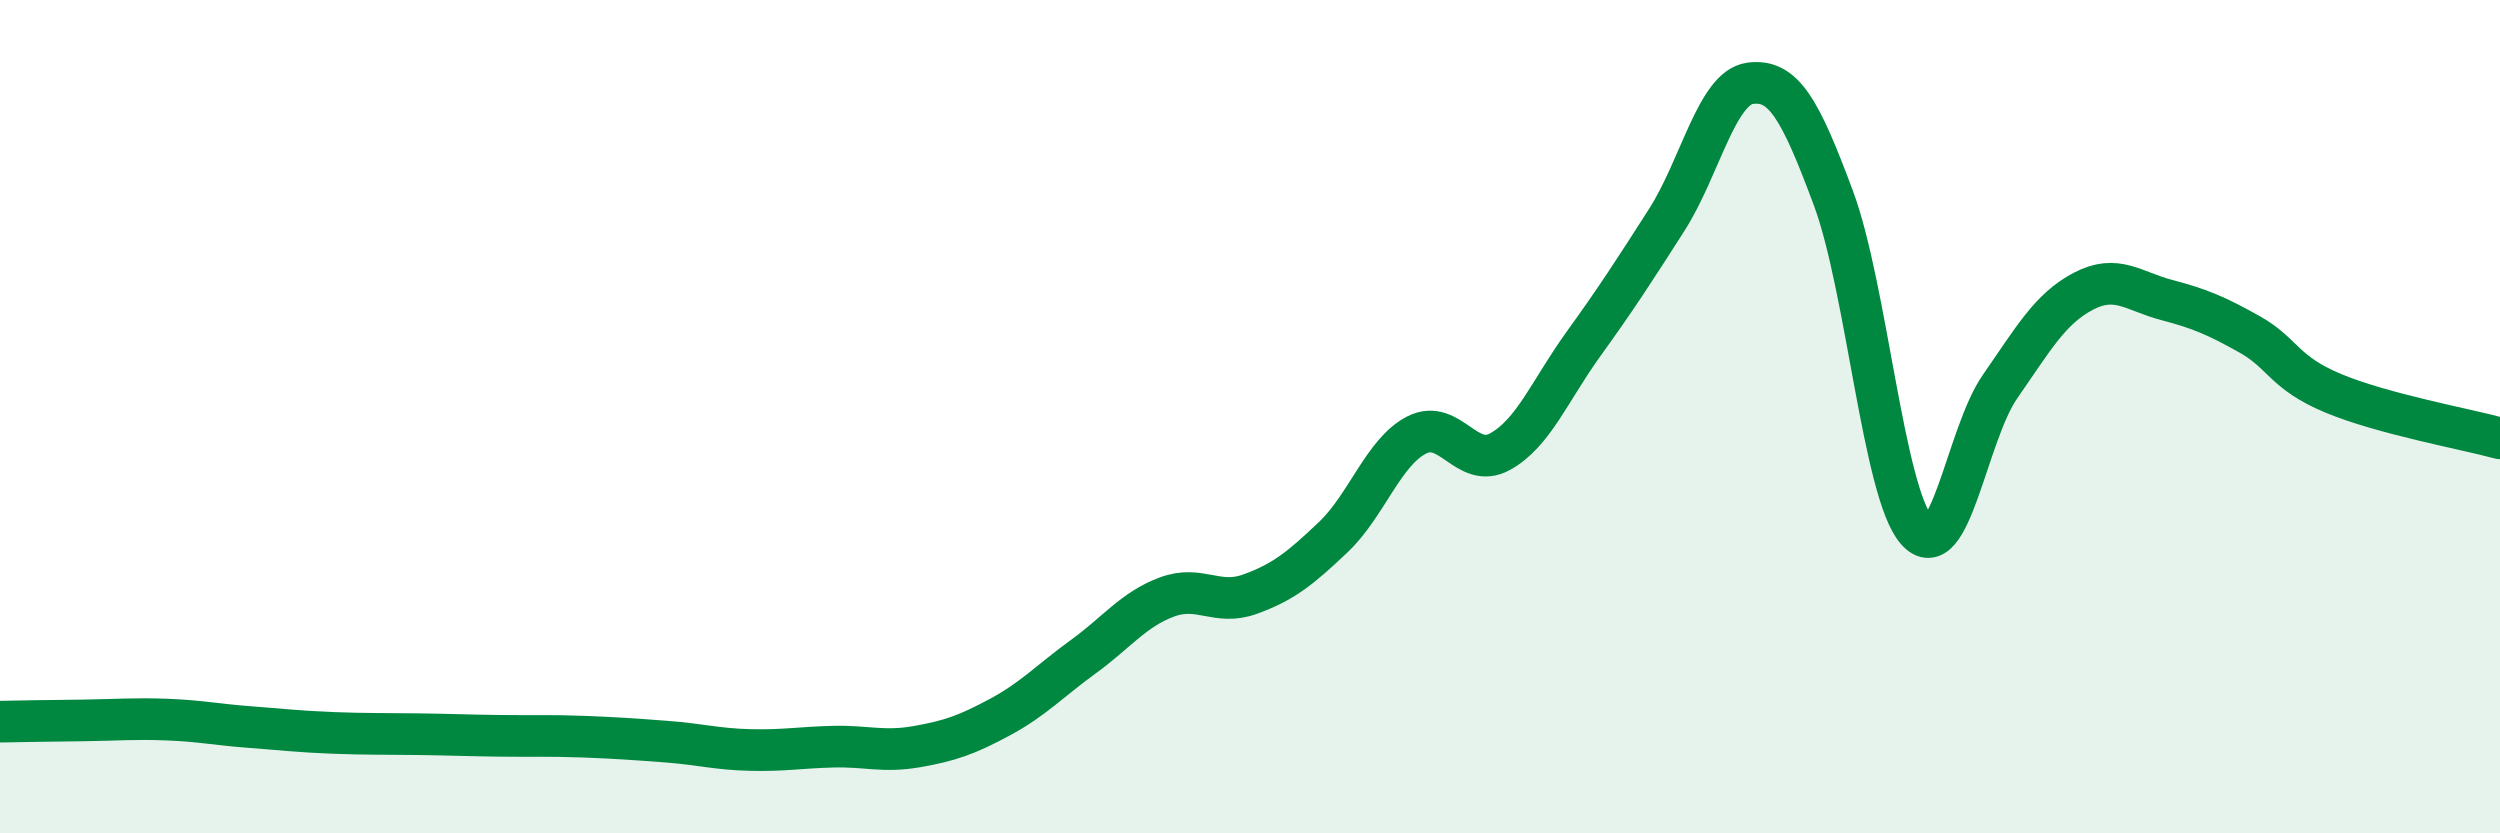
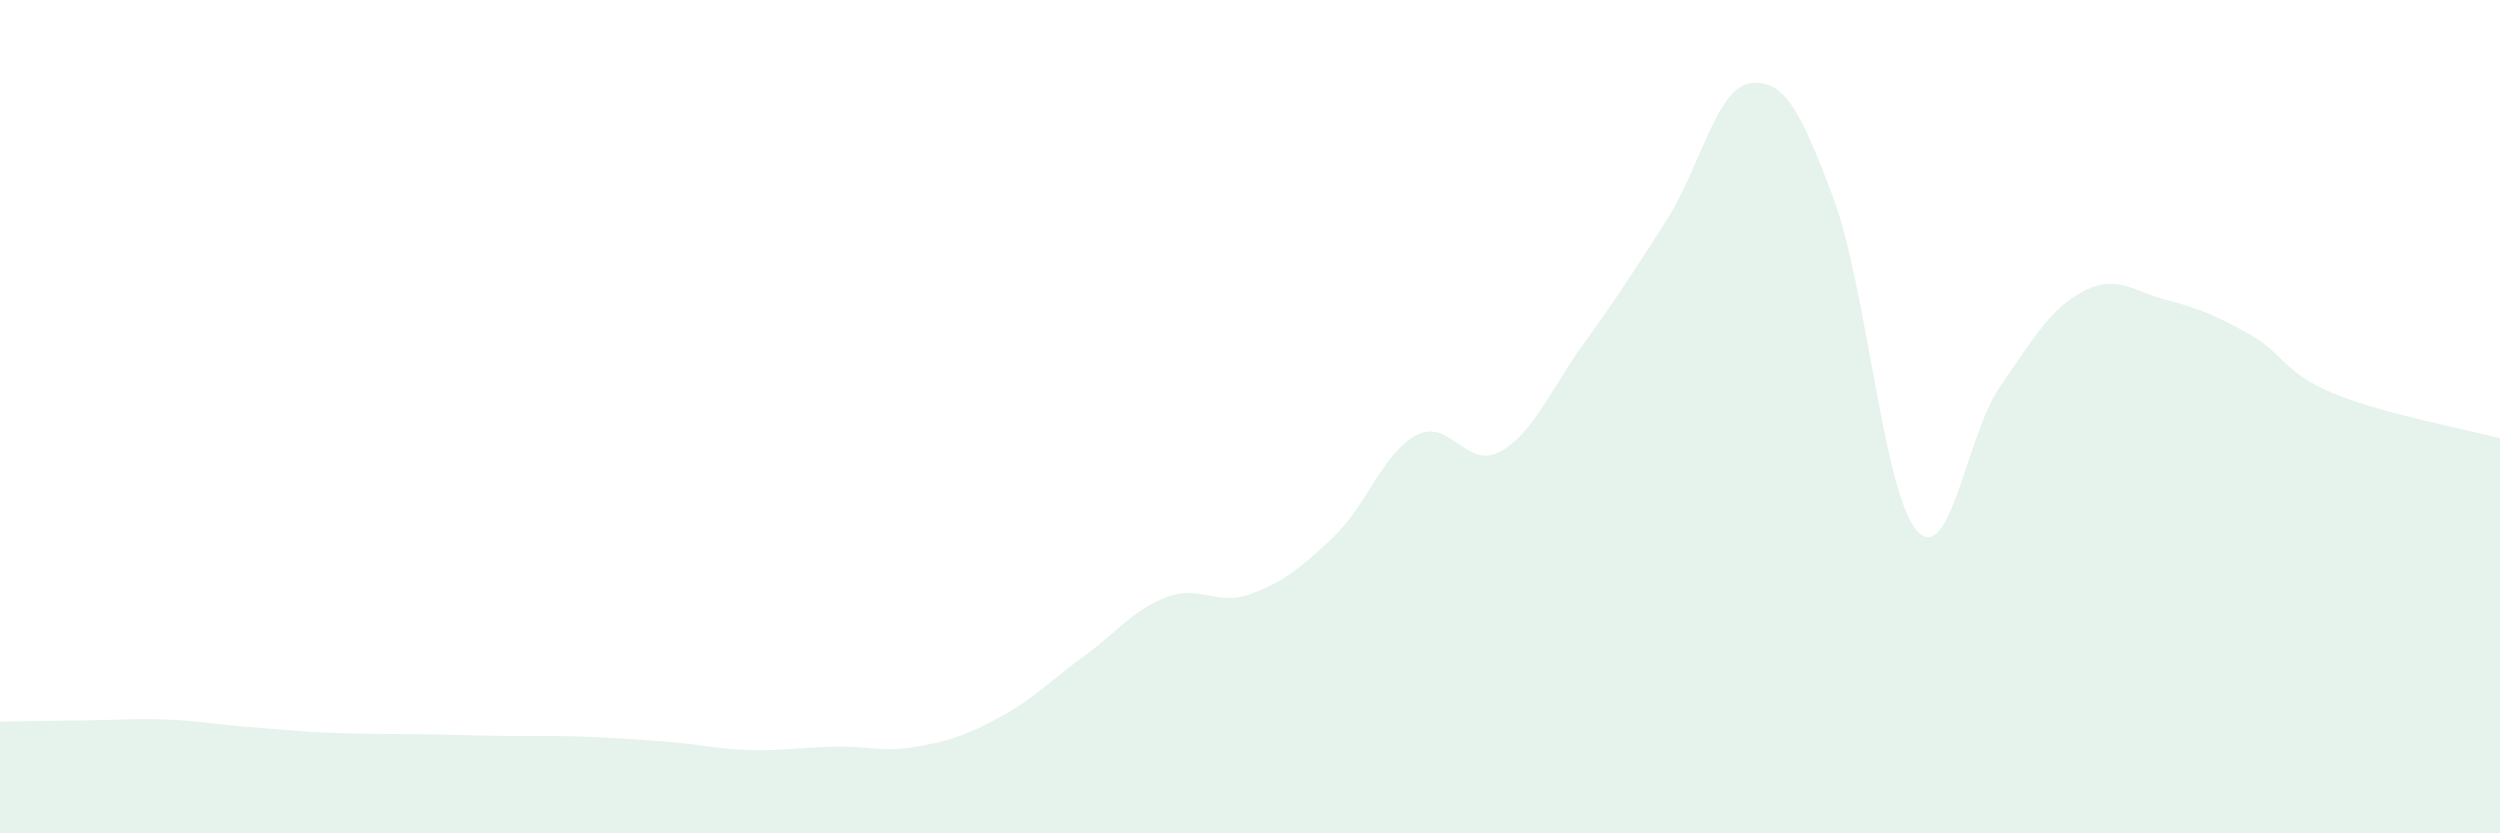
<svg xmlns="http://www.w3.org/2000/svg" width="60" height="20" viewBox="0 0 60 20">
  <path d="M 0,17.32 C 0.4,17.31 1.2,17.3 2,17.29 C 2.8,17.28 3.2,17.24 4,17.27 C 4.8,17.3 5.2,17.39 6,17.45 C 6.8,17.51 7.2,17.56 8,17.59 C 8.8,17.62 9.2,17.61 10,17.62 C 10.8,17.63 11.2,17.65 12,17.66 C 12.8,17.67 13.2,17.65 14,17.68 C 14.8,17.71 15.2,17.74 16,17.8 C 16.8,17.86 17.2,17.98 18,18 C 18.8,18.02 19.2,17.94 20,17.92 C 20.8,17.9 21.2,18.06 22,17.92 C 22.8,17.78 23.2,17.64 24,17.21 C 24.8,16.78 25.2,16.34 26,15.76 C 26.8,15.18 27.2,14.63 28,14.33 C 28.8,14.03 29.2,14.55 30,14.26 C 30.8,13.97 31.2,13.65 32,12.89 C 32.8,12.13 33.2,10.85 34,10.44 C 34.8,10.03 35.2,11.28 36,10.84 C 36.8,10.4 37.2,9.37 38,8.26 C 38.8,7.15 39.2,6.53 40,5.28 C 40.8,4.03 41.2,2.11 42,2 C 42.8,1.89 43.2,2.6 44,4.75 C 44.8,6.9 45.2,11.82 46,12.73 C 46.8,13.64 47.2,10.43 48,9.28 C 48.8,8.13 49.2,7.41 50,6.99 C 50.8,6.57 51.2,6.99 52,7.2 C 52.8,7.41 53.2,7.58 54,8.03 C 54.8,8.48 54.8,8.94 56,9.44 C 57.2,9.94 59.2,10.3 60,10.52L60 20L0 20Z" fill="#008740" opacity="0.1" stroke-linecap="round" stroke-linejoin="round" />
-   <path d="M 0,17.32 C 0.4,17.31 1.2,17.3 2,17.29 C 2.8,17.28 3.2,17.24 4,17.27 C 4.8,17.3 5.2,17.39 6,17.45 C 6.8,17.51 7.2,17.56 8,17.59 C 8.8,17.62 9.2,17.61 10,17.62 C 10.8,17.63 11.2,17.65 12,17.66 C 12.8,17.67 13.2,17.65 14,17.68 C 14.8,17.71 15.2,17.74 16,17.8 C 16.8,17.86 17.2,17.98 18,18 C 18.8,18.02 19.2,17.94 20,17.92 C 20.8,17.9 21.2,18.06 22,17.92 C 22.8,17.78 23.2,17.64 24,17.21 C 24.8,16.78 25.2,16.34 26,15.76 C 26.8,15.18 27.2,14.63 28,14.33 C 28.8,14.03 29.2,14.55 30,14.26 C 30.8,13.97 31.2,13.65 32,12.89 C 32.8,12.13 33.2,10.85 34,10.44 C 34.8,10.03 35.2,11.28 36,10.84 C 36.8,10.4 37.2,9.37 38,8.26 C 38.8,7.15 39.2,6.53 40,5.28 C 40.8,4.03 41.2,2.11 42,2 C 42.8,1.89 43.2,2.6 44,4.75 C 44.8,6.9 45.2,11.82 46,12.73 C 46.8,13.64 47.2,10.43 48,9.28 C 48.8,8.13 49.2,7.41 50,6.99 C 50.8,6.57 51.2,6.99 52,7.2 C 52.8,7.41 53.2,7.58 54,8.03 C 54.8,8.48 54.8,8.94 56,9.44 C 57.2,9.94 59.2,10.3 60,10.52" stroke="#008740" stroke-width="1" fill="none" stroke-linecap="round" stroke-linejoin="round" />
</svg>